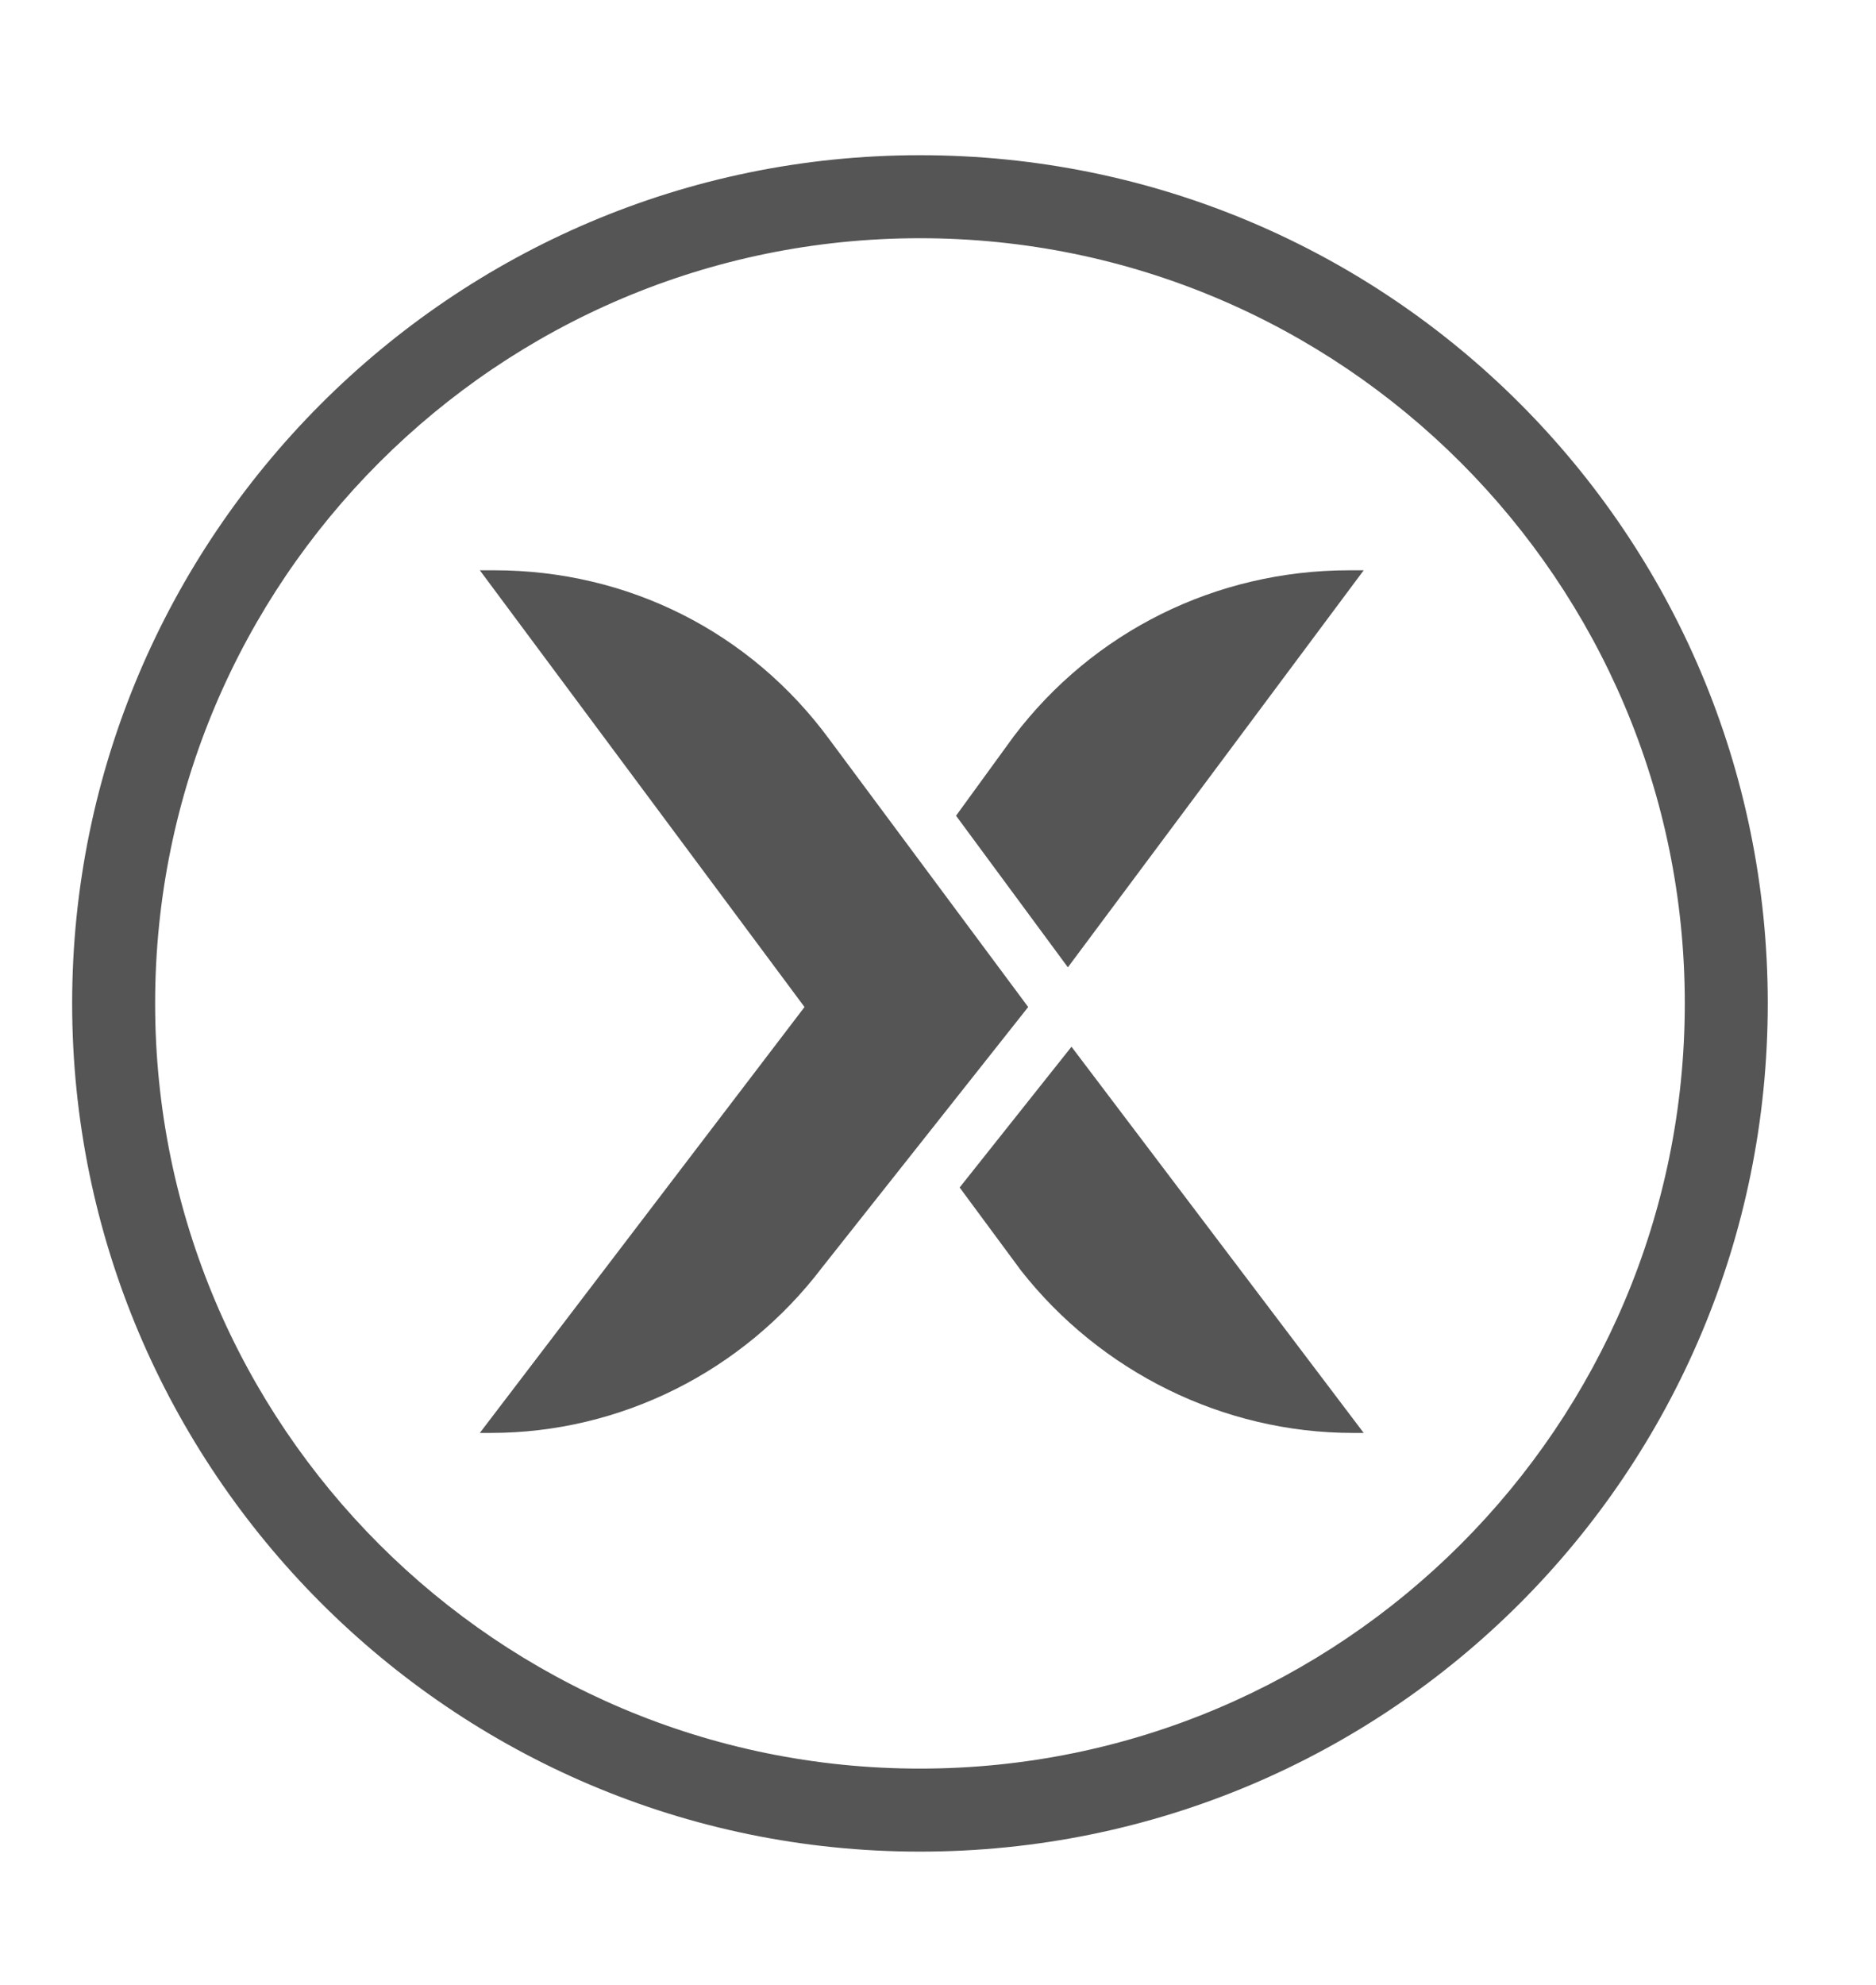
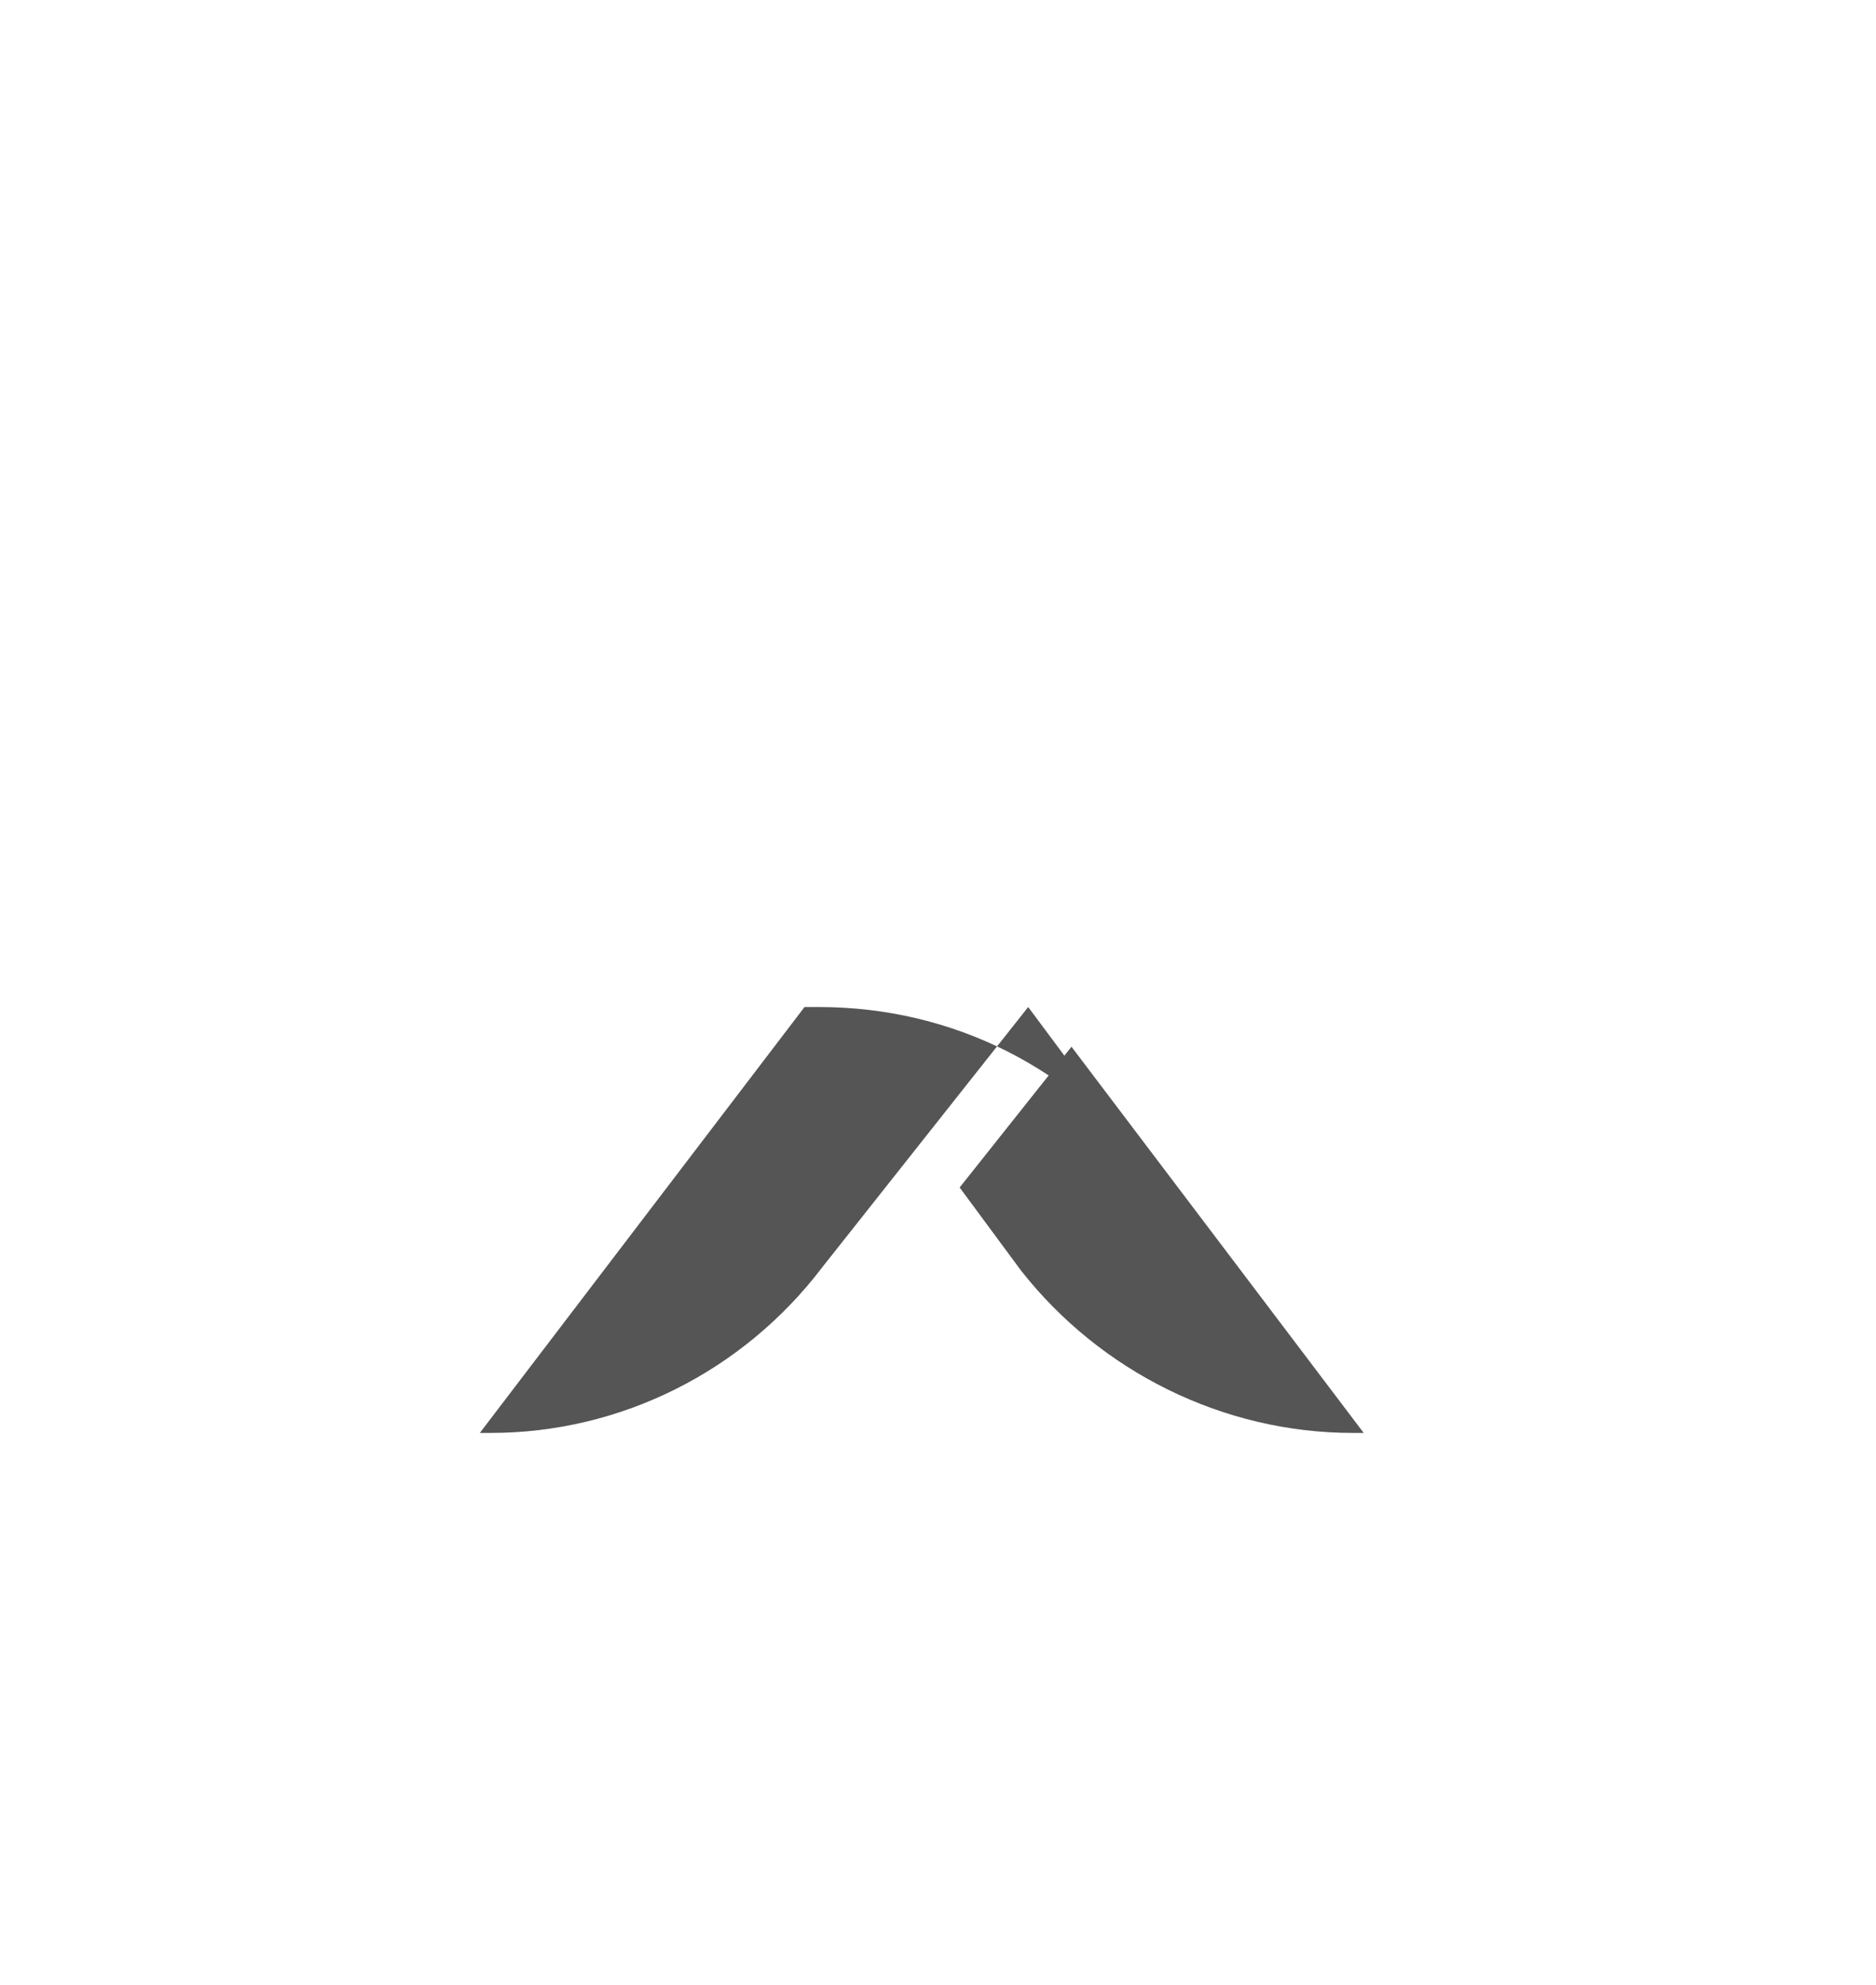
<svg xmlns="http://www.w3.org/2000/svg" version="1.1" id="Calque_1" x="0px" y="0px" viewBox="0 0 52 55" style="enable-background:new 0 0 52 55;" xml:space="preserve">
  <style type="text/css">
	.st0{fill:#555555;}
</style>
  <g>
-     <path class="st0" d="M25.5,51.3C12.5,51.3,2,40.7,2,27.8S12.5,4.3,25.5,4.3S49,14.8,49,27.8S38.5,51.3,25.5,51.3z M25.5,6.6   c-11.7,0-21.2,9.5-21.2,21.2S13.8,49,25.5,49s21.2-9.5,21.2-21.2S37.2,6.6,25.5,6.6z" />
    <g>
      <path class="st0" d="M37.8,39.7h-0.3c-3.6,0-7-1.7-9.2-4.5l-1.7-2.3l3.1-3.9L37.8,39.7z" />
-       <path class="st0" d="M37.8,15.8l-8.2,11l-3.1-4.2l1.6-2.2c2.2-2.9,5.6-4.6,9.3-4.6H37.8z" />
      <g>
        <g>
-           <path class="st0" d="M28.5,27.9l-5.7,7.2c-2.2,2.9-5.6,4.6-9.2,4.6h-0.3l9-11.8l-9-12.1h0.4c3.7,0,7.1,1.7,9.3,4.7L28.5,27.9z" />
+           <path class="st0" d="M28.5,27.9l-5.7,7.2c-2.2,2.9-5.6,4.6-9.2,4.6h-0.3l9-11.8h0.4c3.7,0,7.1,1.7,9.3,4.7L28.5,27.9z" />
        </g>
      </g>
    </g>
  </g>
</svg>